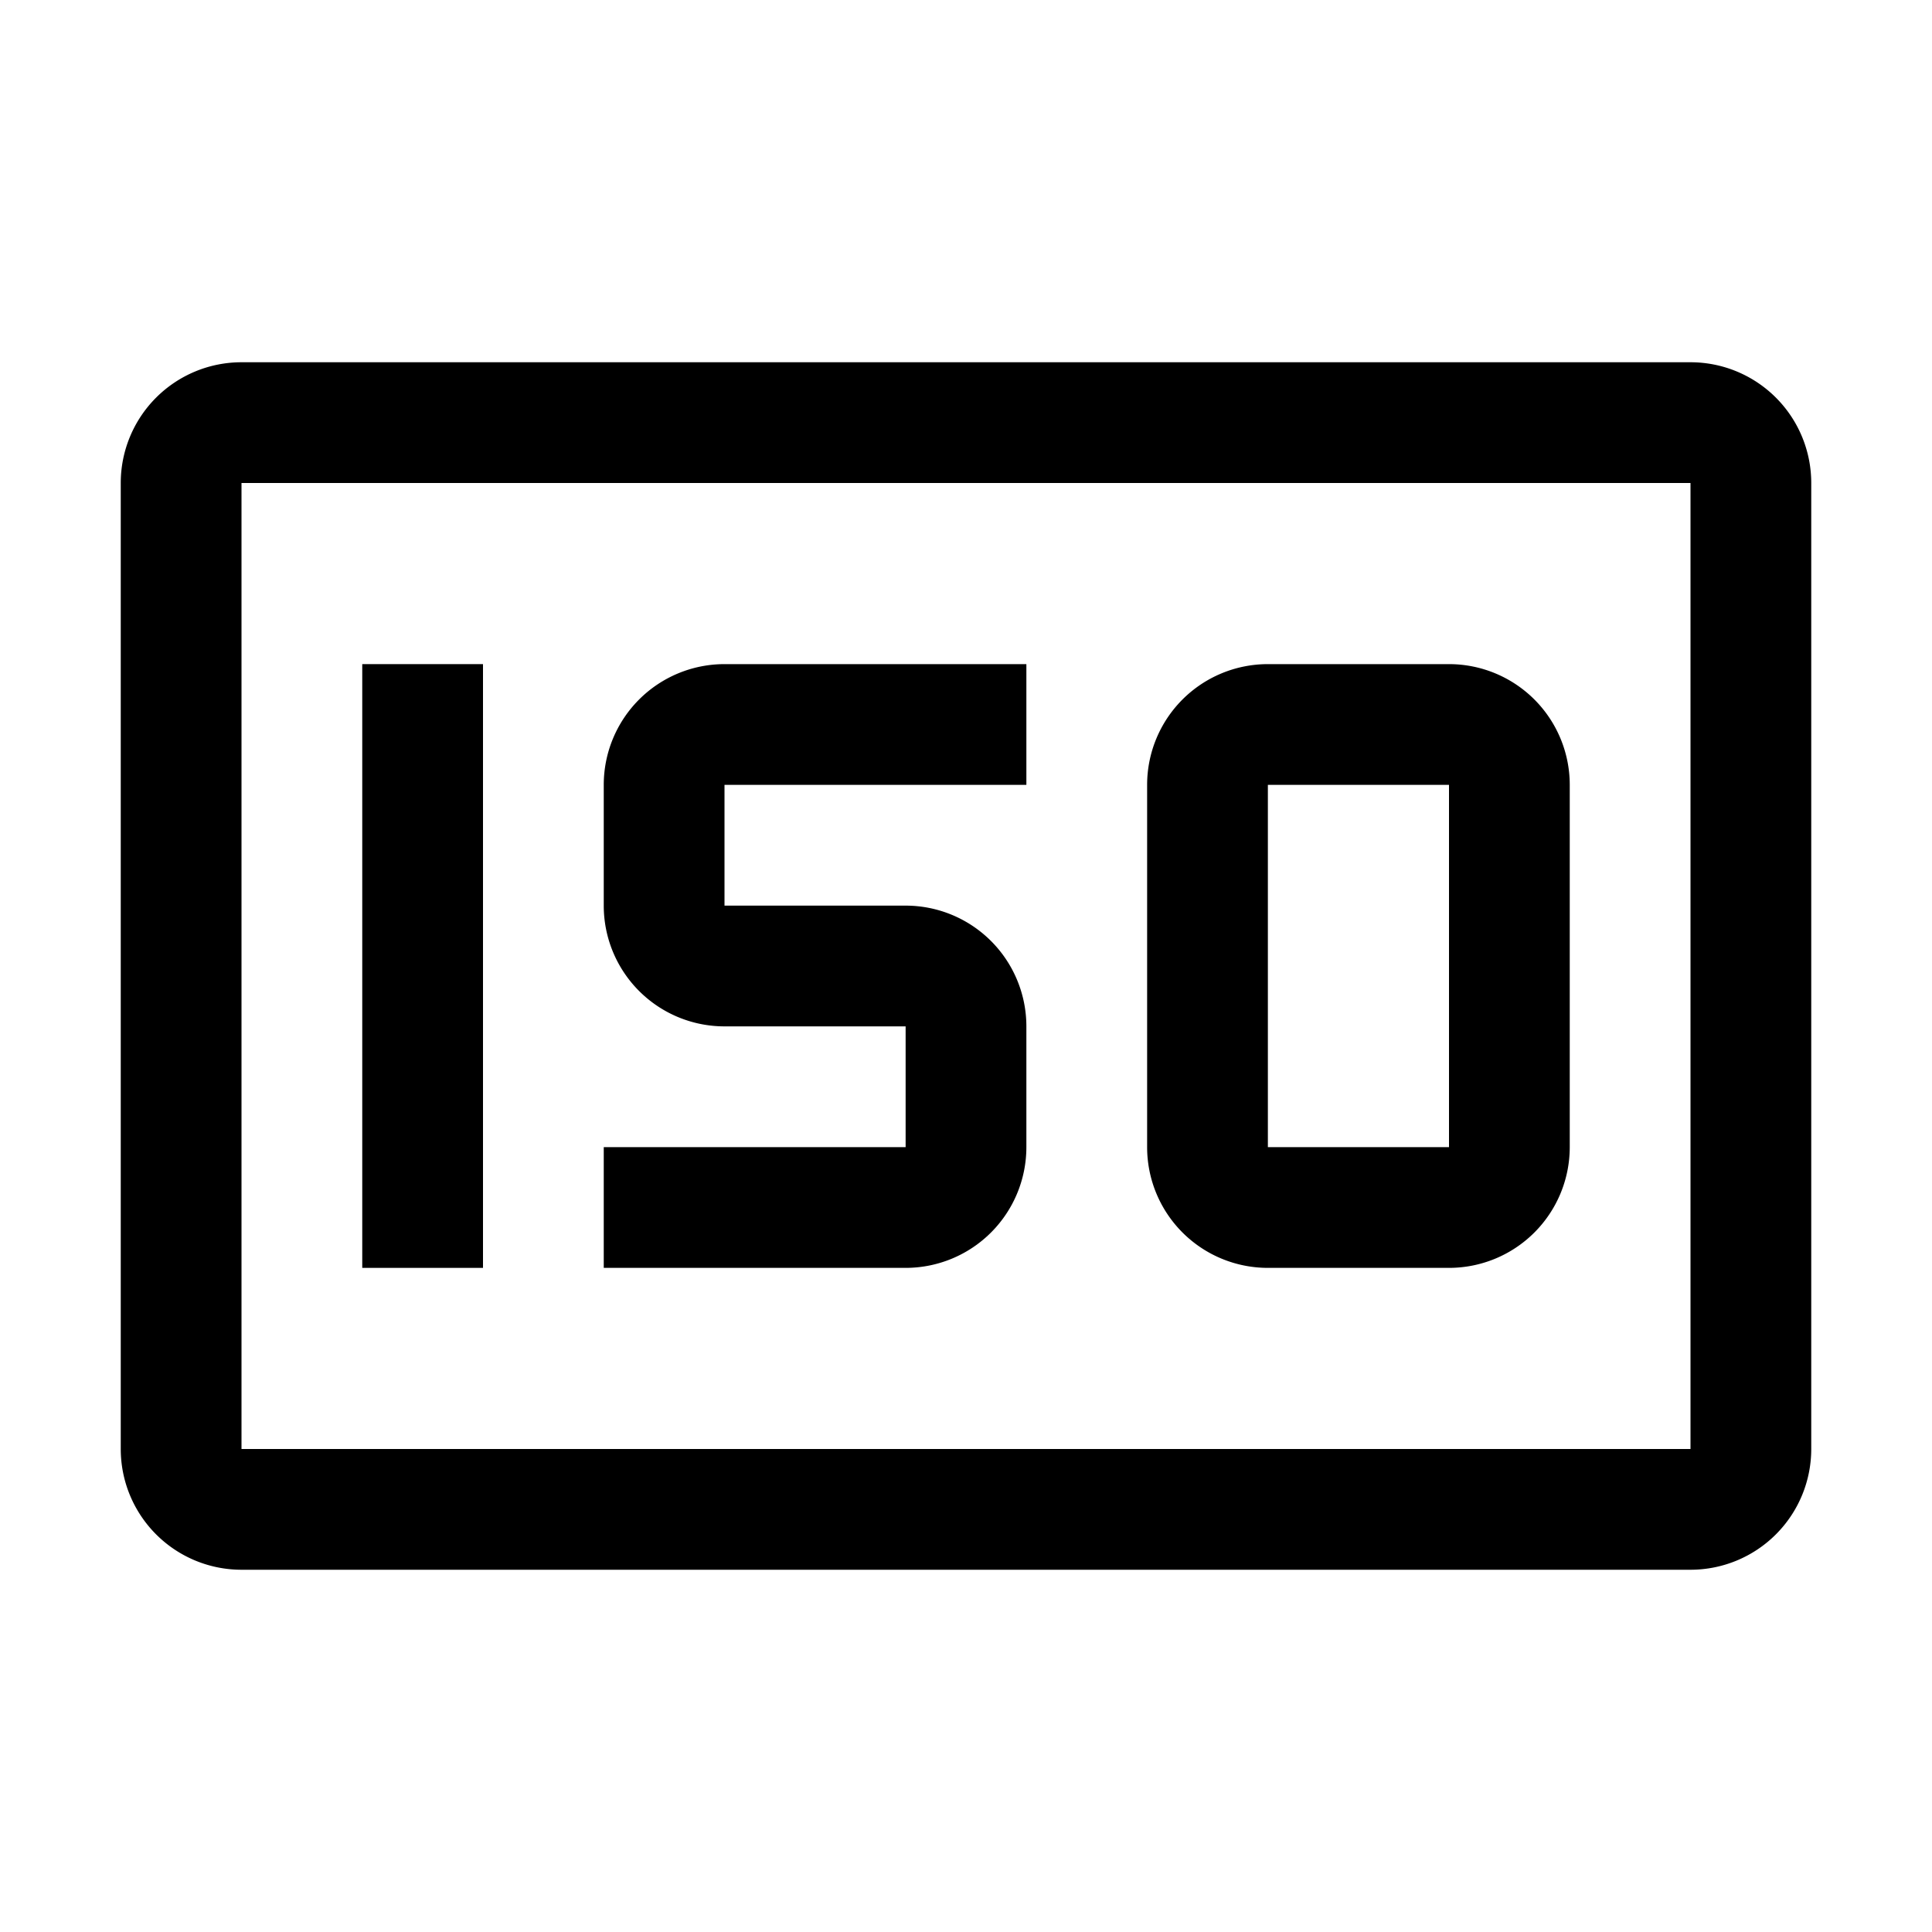
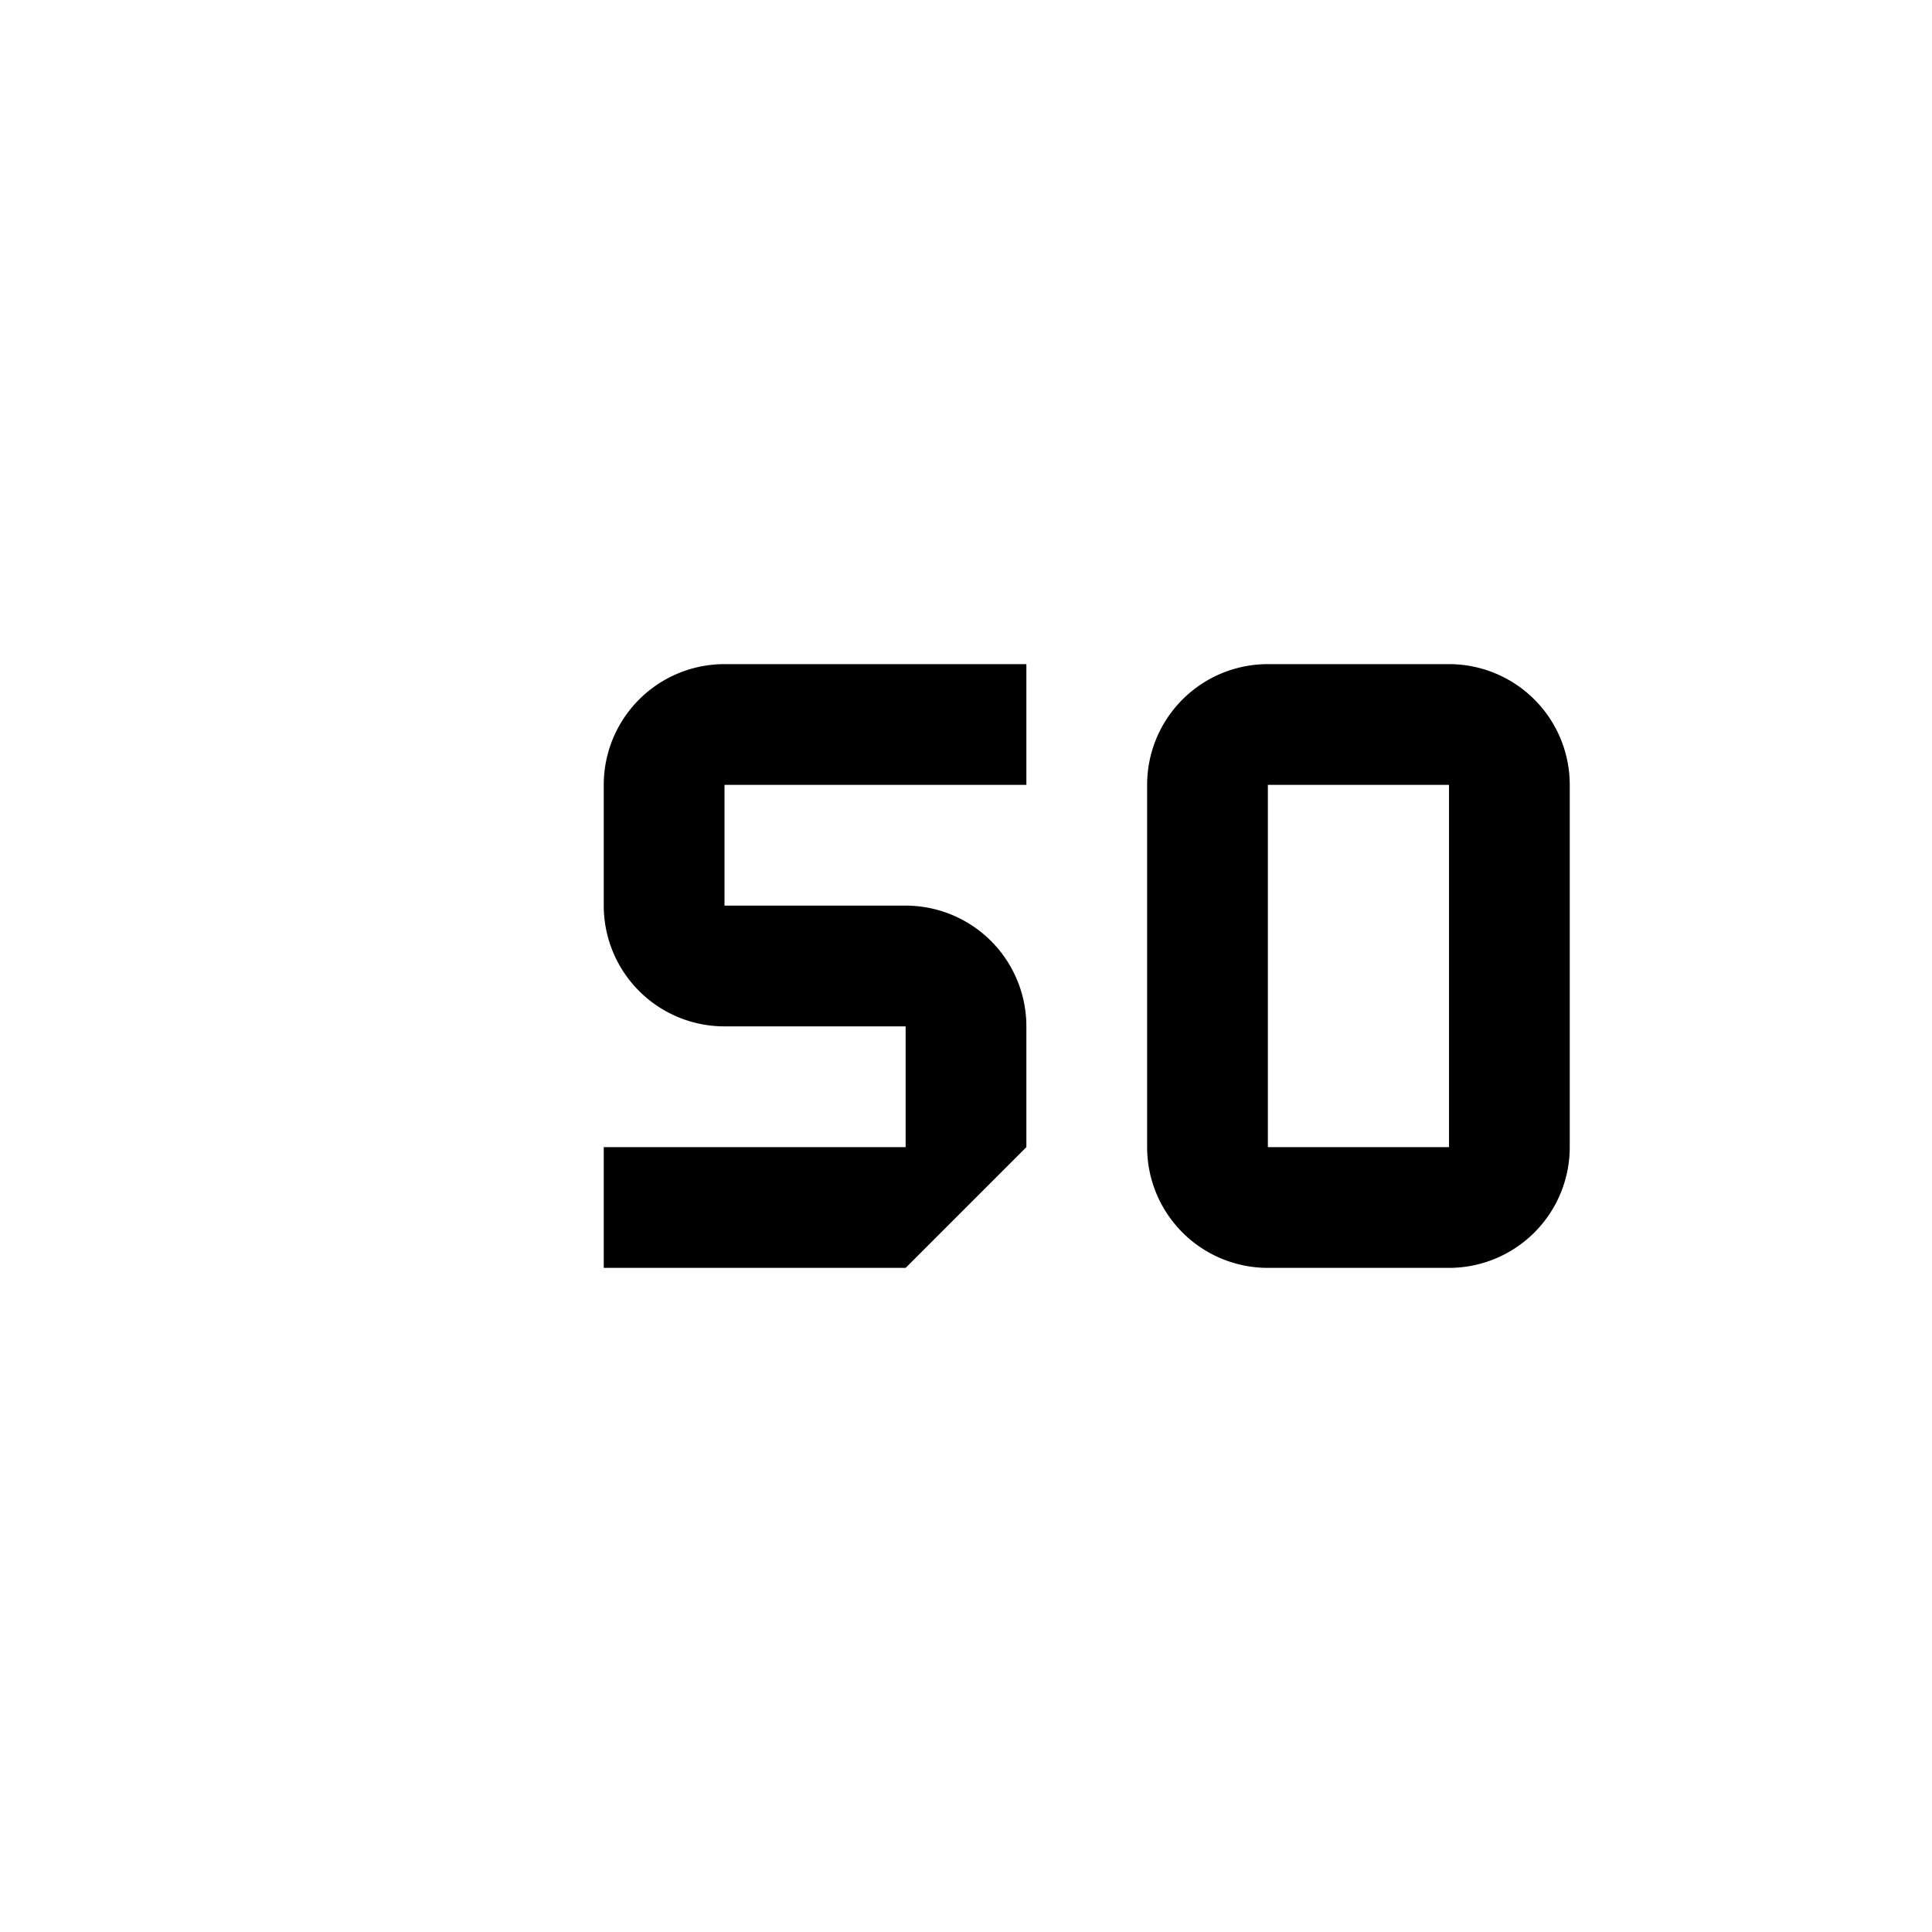
<svg xmlns="http://www.w3.org/2000/svg" fill="#000000" width="800px" height="800px" viewBox="0 0 32 32" id="icon">
  <g id="SVGRepo_bgCarrier" stroke-width="0" />
  <g id="SVGRepo_tracerCarrier" stroke-linecap="round" stroke-linejoin="round" />
  <g id="SVGRepo_iconCarrier">
    <defs>
      <style>.cls-1{fill:none;}</style>
    </defs>
    <title>ISO--outline</title>
    <path d="M24,21H21a2,2,0,0,1-2-2V13a2,2,0,0,1,2-2h3a2,2,0,0,1,2,2v6A2,2,0,0,1,24,21Zm-3-8v6h3V13Z" />
-     <path d="M15,21H10V19h5V17H12a2,2,0,0,1-2-2V13a2,2,0,0,1,2-2h5v2H12v2h3a2,2,0,0,1,2,2v2A2,2,0,0,1,15,21Z" />
-     <rect x="6" y="11" width="2" height="10" />
-     <path d="M28,6H4A2,2,0,0,0,2,8V24a2,2,0,0,0,2,2H28a2,2,0,0,0,2-2V8A2,2,0,0,0,28,6ZM4,24V8H28V24Z" />
-     <rect id="_Transparent_Rectangle_" data-name="&lt;Transparent Rectangle&gt;" class="cls-1" width="32" height="32" />
+     <path d="M15,21H10V19h5V17H12a2,2,0,0,1-2-2V13a2,2,0,0,1,2-2h5v2H12v2h3a2,2,0,0,1,2,2v2Z" />
  </g>
</svg>